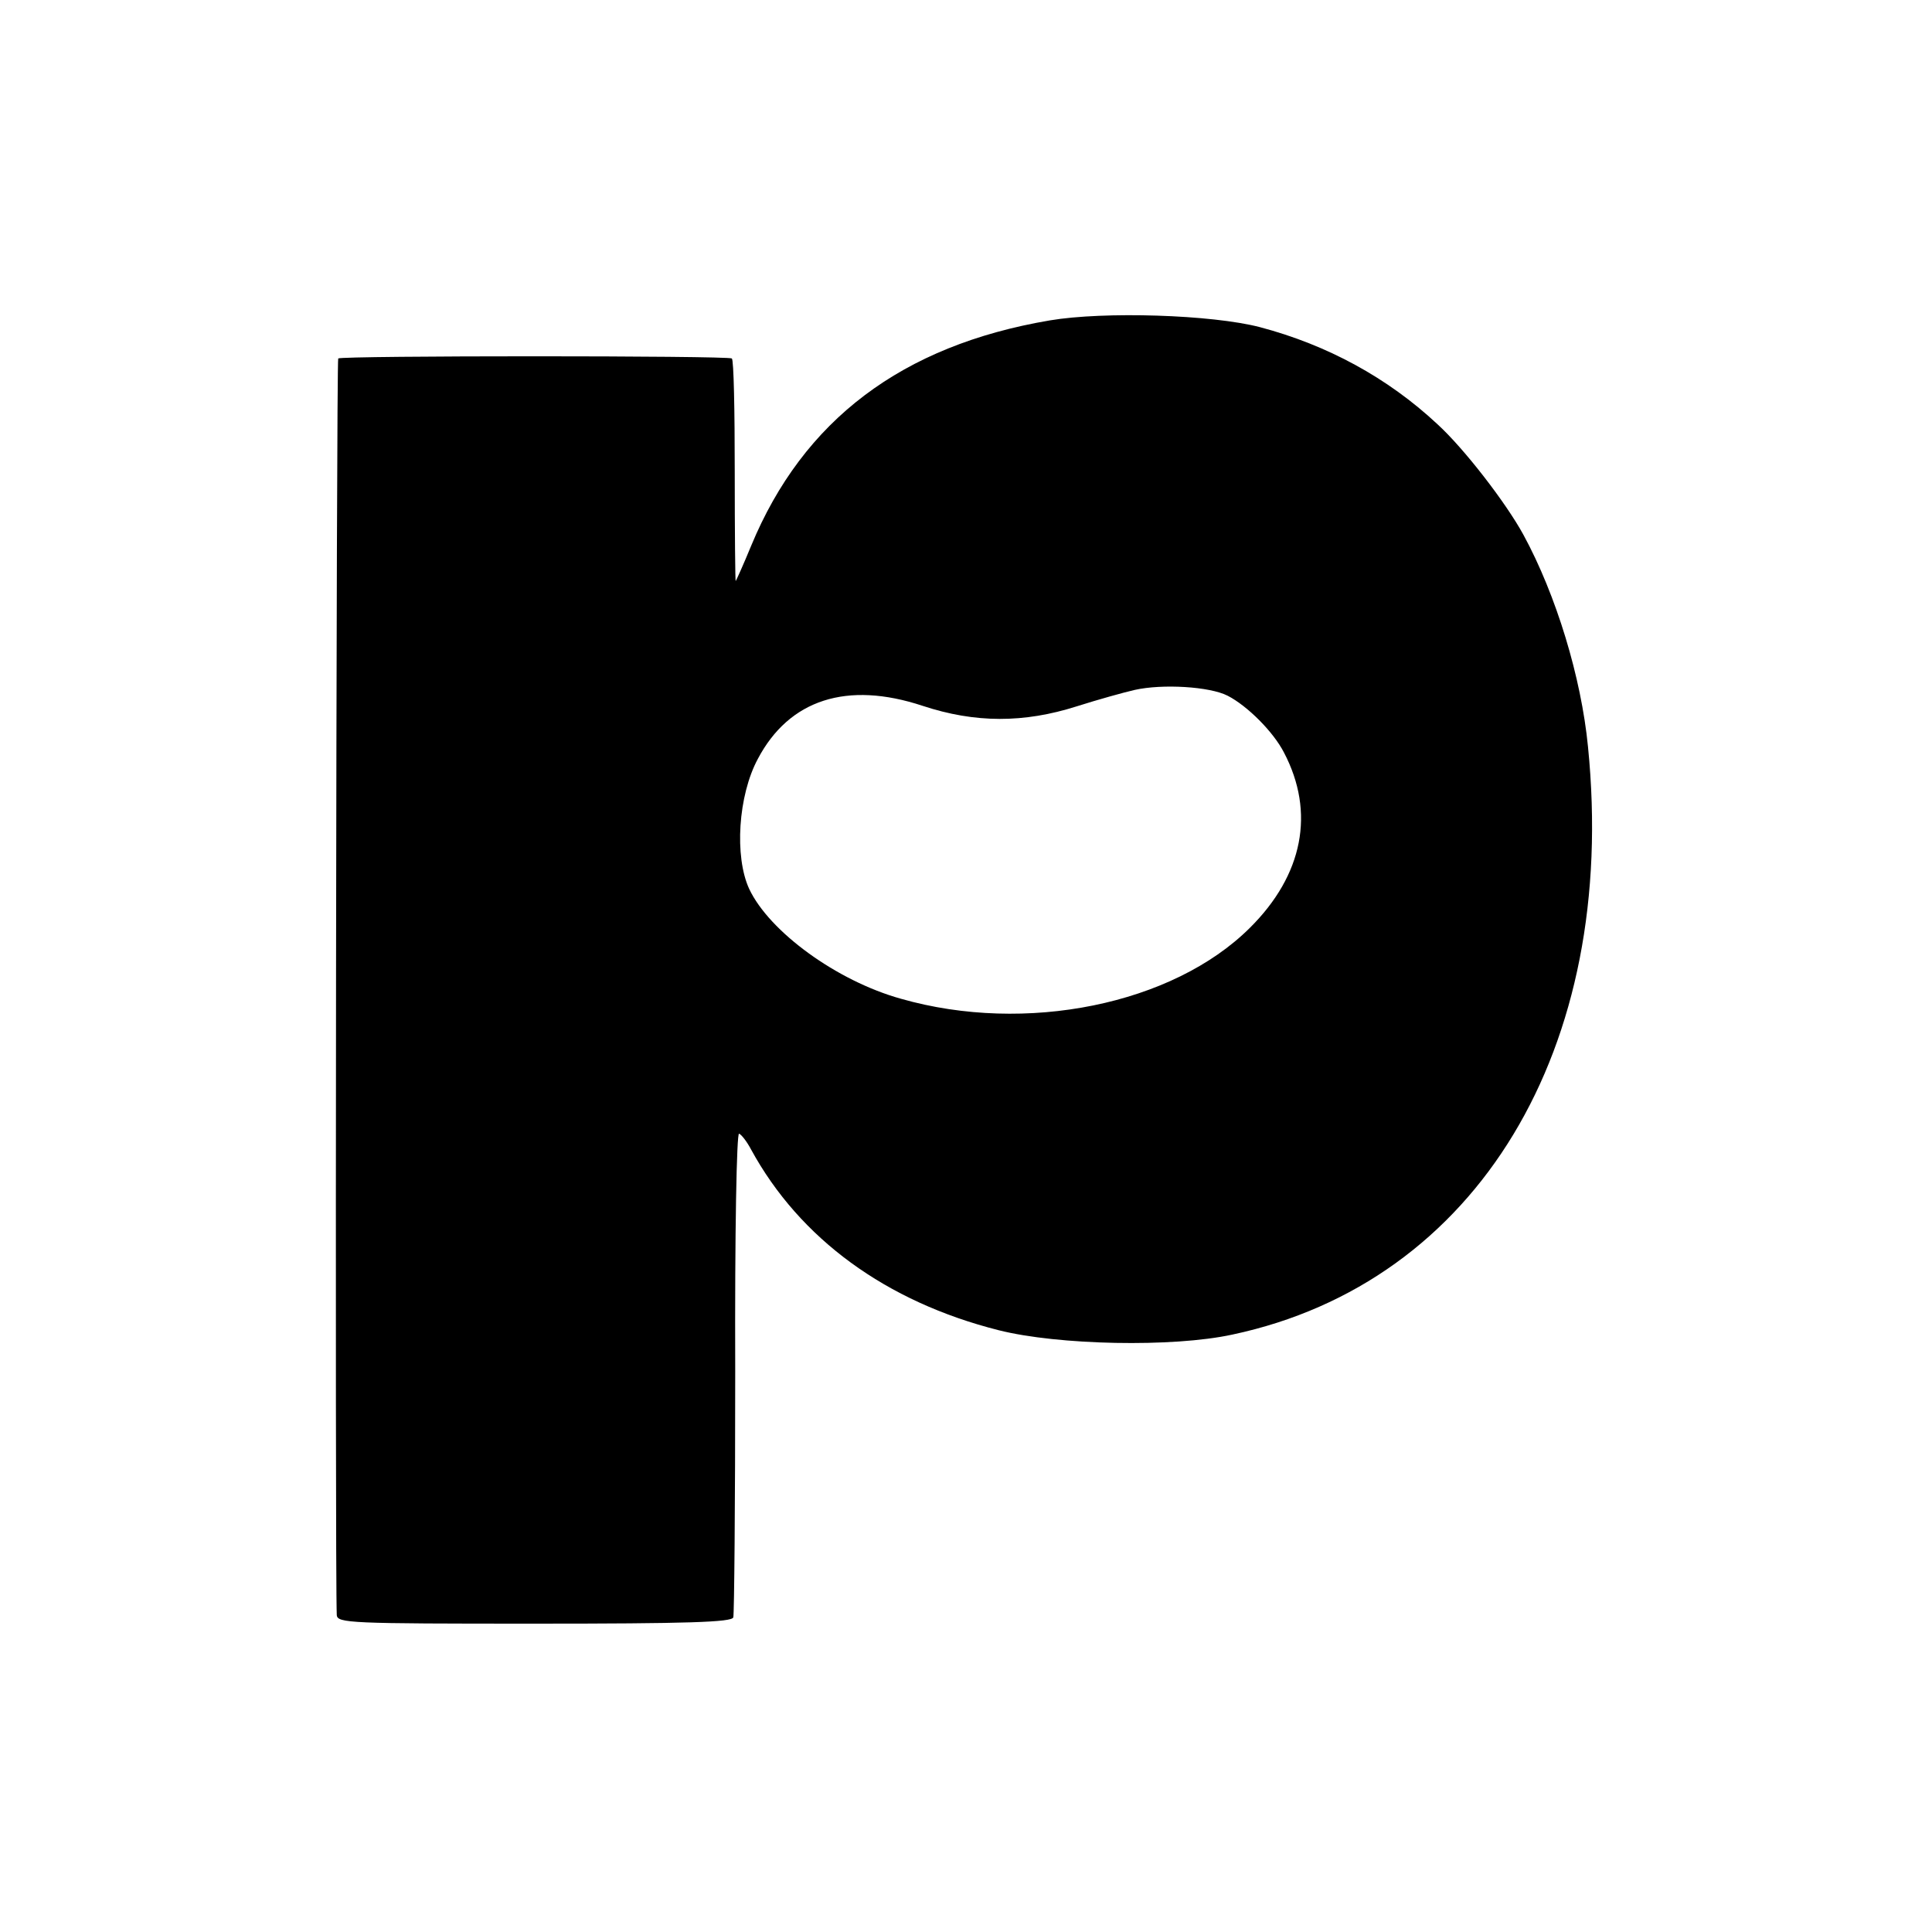
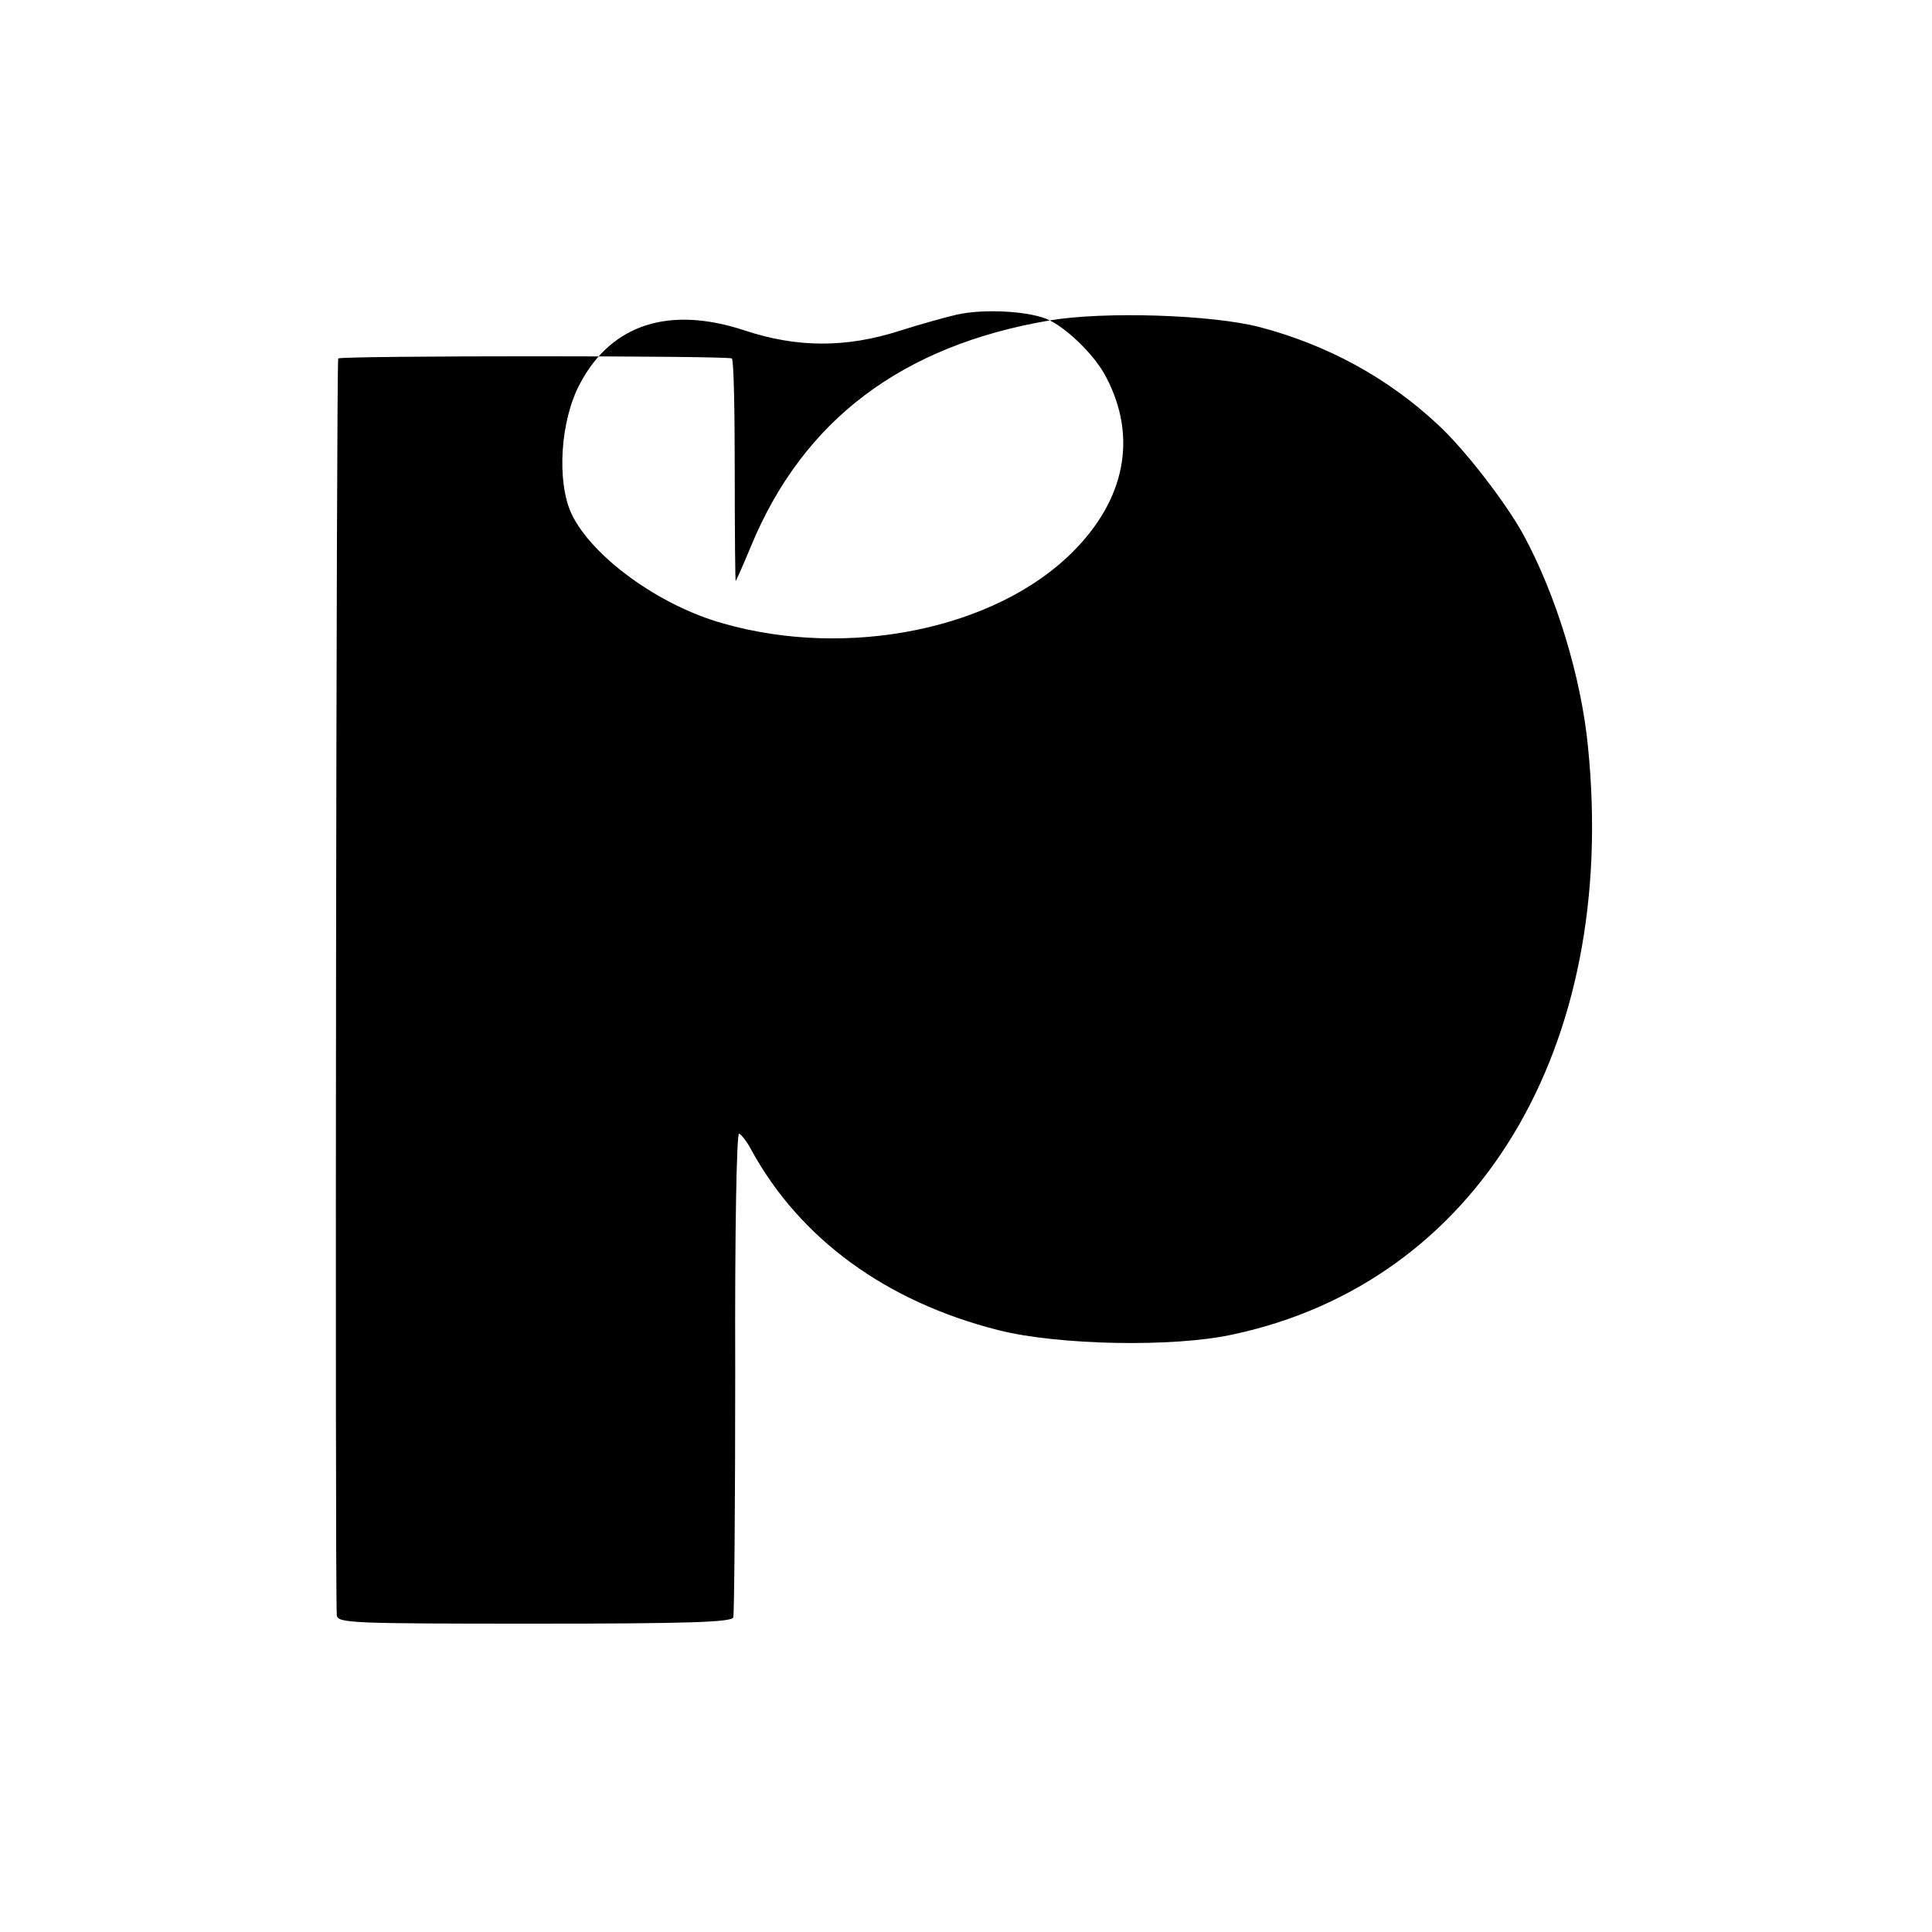
<svg xmlns="http://www.w3.org/2000/svg" version="1.0" width="401pt" height="401pt" viewBox="0 0 401 401" preserveAspectRatio="xMidYMid meet">
  <g transform="translate(0,401) scale(0.1,-0.1)" fill="#000000" stroke="none">
-     <path d="M2179 3345 c-307 -52 -512 -207 -620 -468 -16 -39 -31 -72 -32 -73 -1 -2 -2 101 -2 227 0 127 -2 232 -6 235 -10 6 -810 6 -817 0 -4 -4 -7 -2527 -3 -2608 1 -17 27 -18 410 -18 318 0 410 3 413 13 2 6 4 236 4 510 -1 294 3 496 8 494 5 -2 16 -16 25 -33 101 -185 280 -316 514 -375 123 -31 361 -36 485 -9 508 108 801 593 738 1220 -14 144 -66 315 -134 440 -36 66 -123 179 -179 230 -103 96 -228 164 -368 201 -100 26 -323 33 -436 14z m369 -779 c41 -21 95 -75 117 -118 65 -124 40 -254 -71 -364 -160 -159 -465 -221 -724 -147 -133 37 -273 139 -315 228 -31 67 -23 194 18 270 65 123 185 162 342 110 109 -36 210 -36 320 -1 44 14 98 29 120 34 58 13 156 7 193 -12z" />
+     <path d="M2179 3345 c-307 -52 -512 -207 -620 -468 -16 -39 -31 -72 -32 -73 -1 -2 -2 101 -2 227 0 127 -2 232 -6 235 -10 6 -810 6 -817 0 -4 -4 -7 -2527 -3 -2608 1 -17 27 -18 410 -18 318 0 410 3 413 13 2 6 4 236 4 510 -1 294 3 496 8 494 5 -2 16 -16 25 -33 101 -185 280 -316 514 -375 123 -31 361 -36 485 -9 508 108 801 593 738 1220 -14 144 -66 315 -134 440 -36 66 -123 179 -179 230 -103 96 -228 164 -368 201 -100 26 -323 33 -436 14z c41 -21 95 -75 117 -118 65 -124 40 -254 -71 -364 -160 -159 -465 -221 -724 -147 -133 37 -273 139 -315 228 -31 67 -23 194 18 270 65 123 185 162 342 110 109 -36 210 -36 320 -1 44 14 98 29 120 34 58 13 156 7 193 -12z" />
  </g>
</svg>